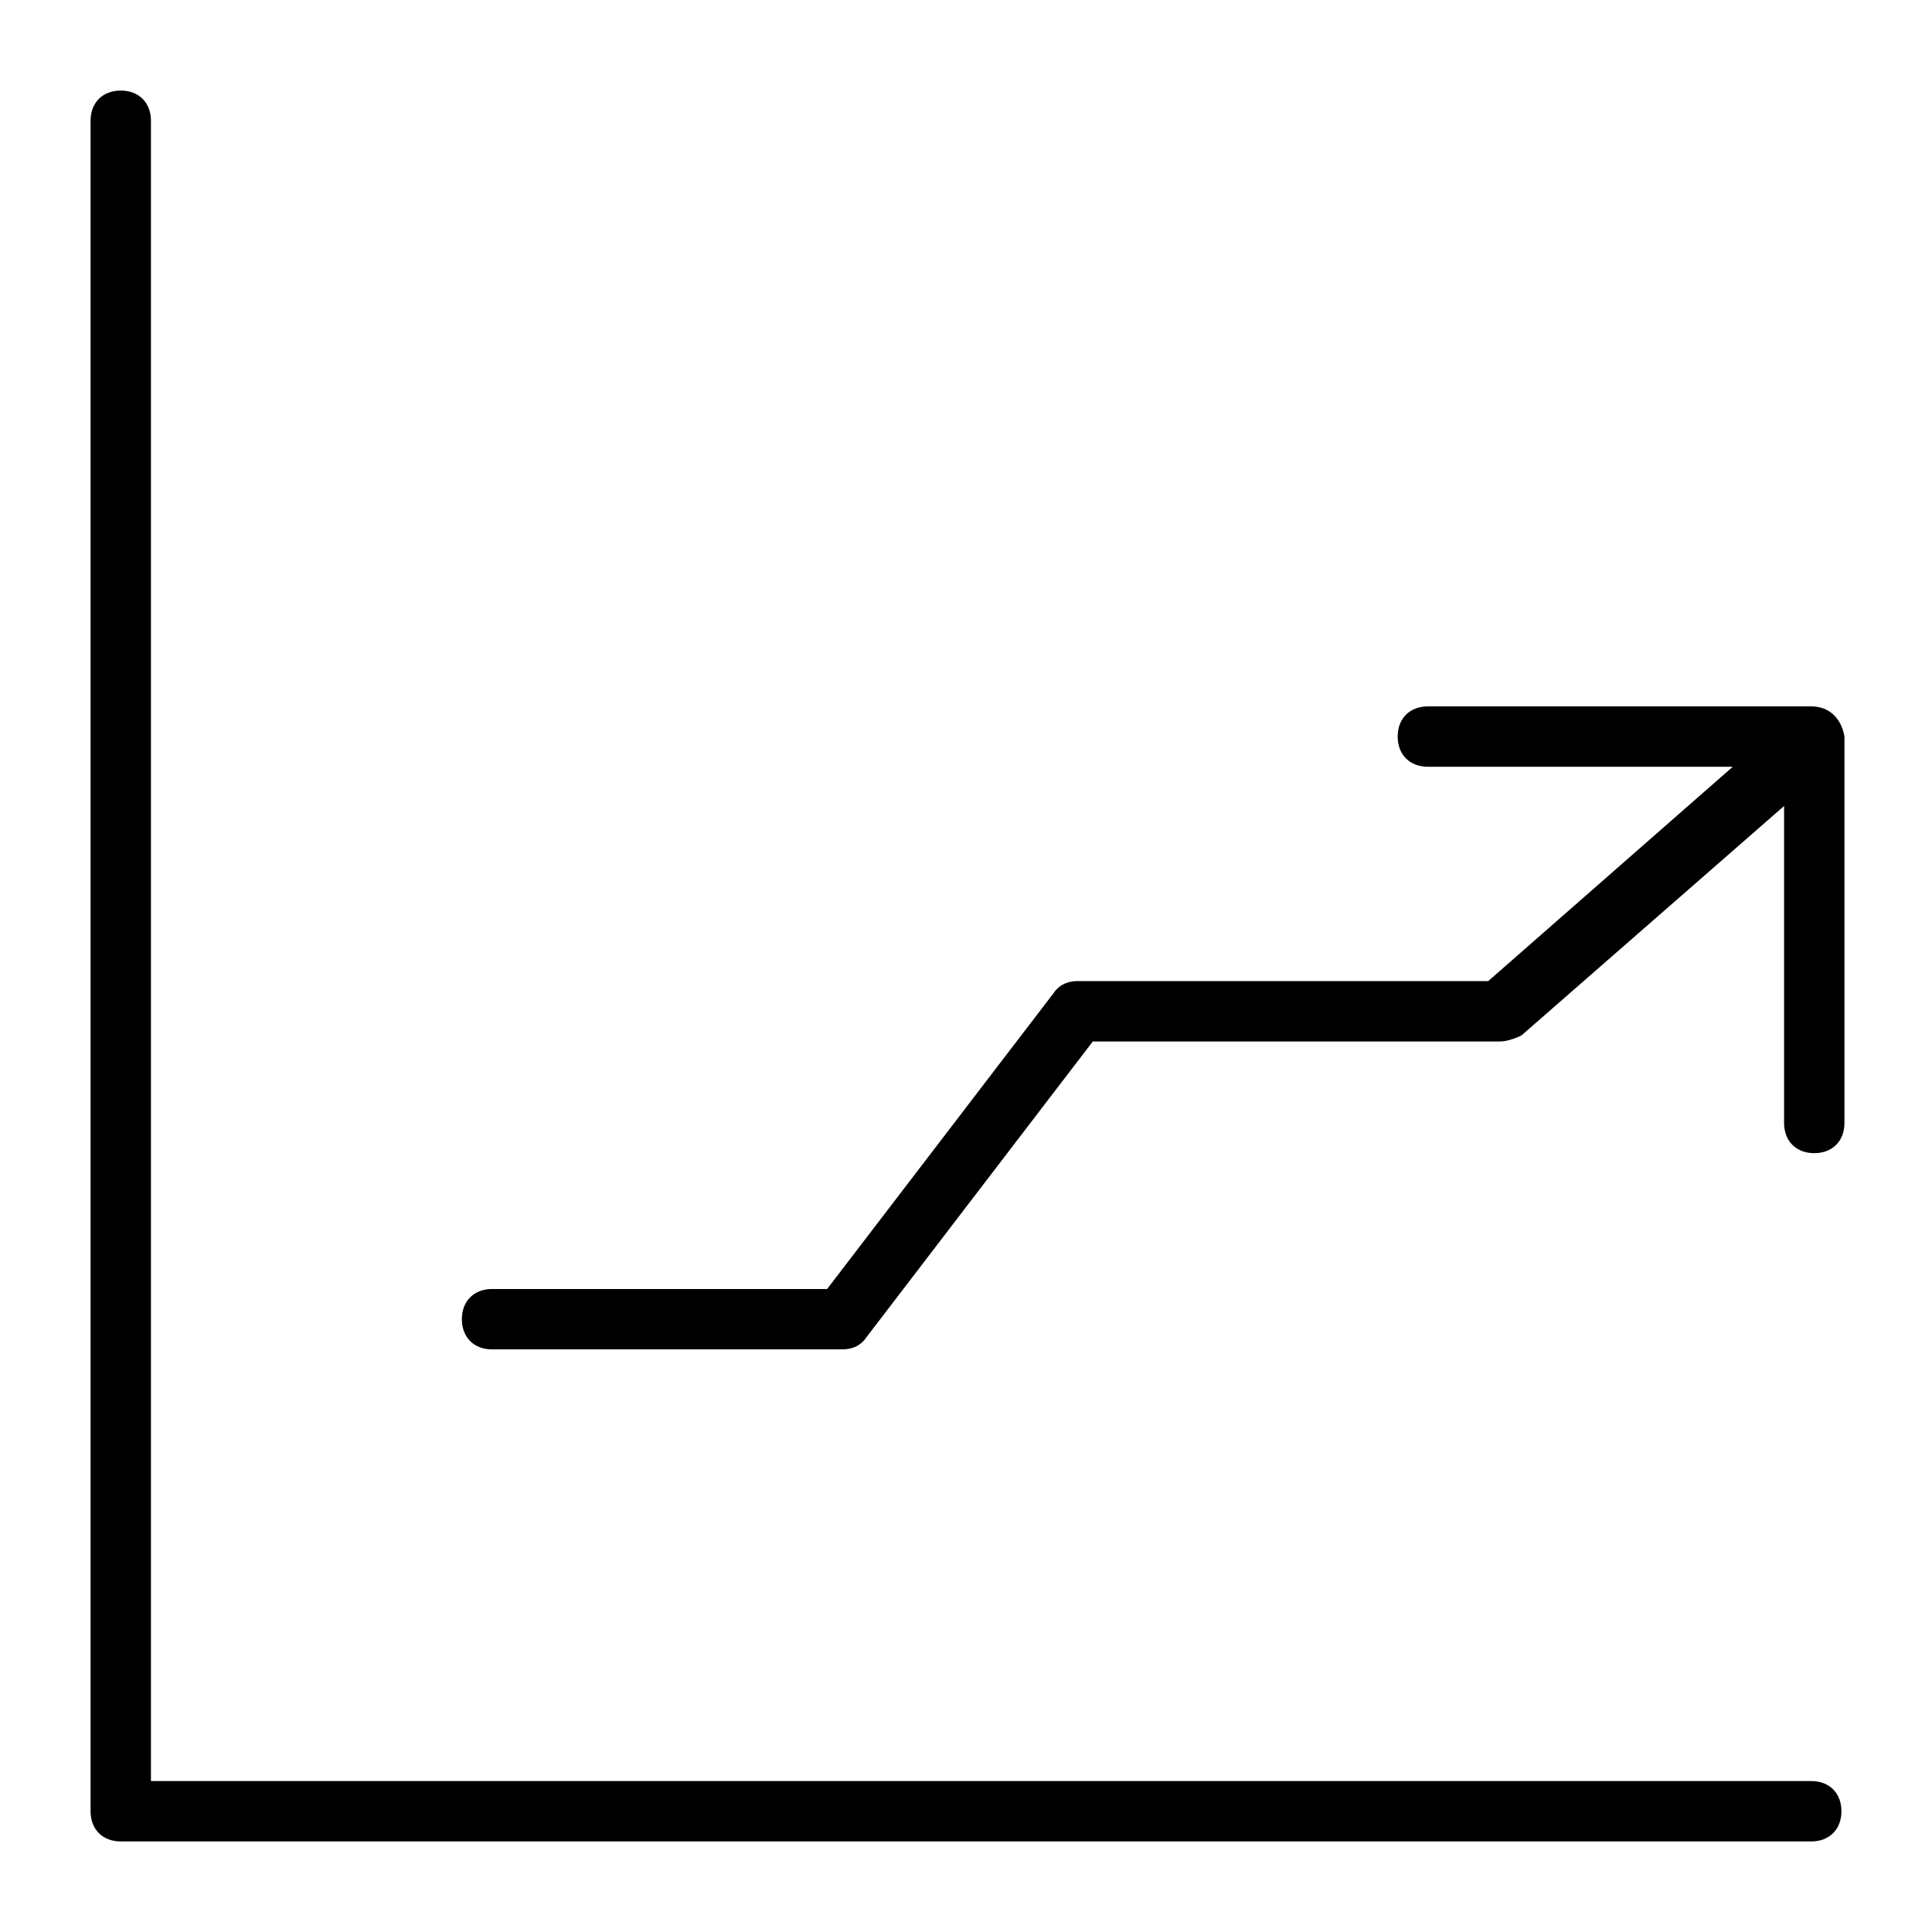
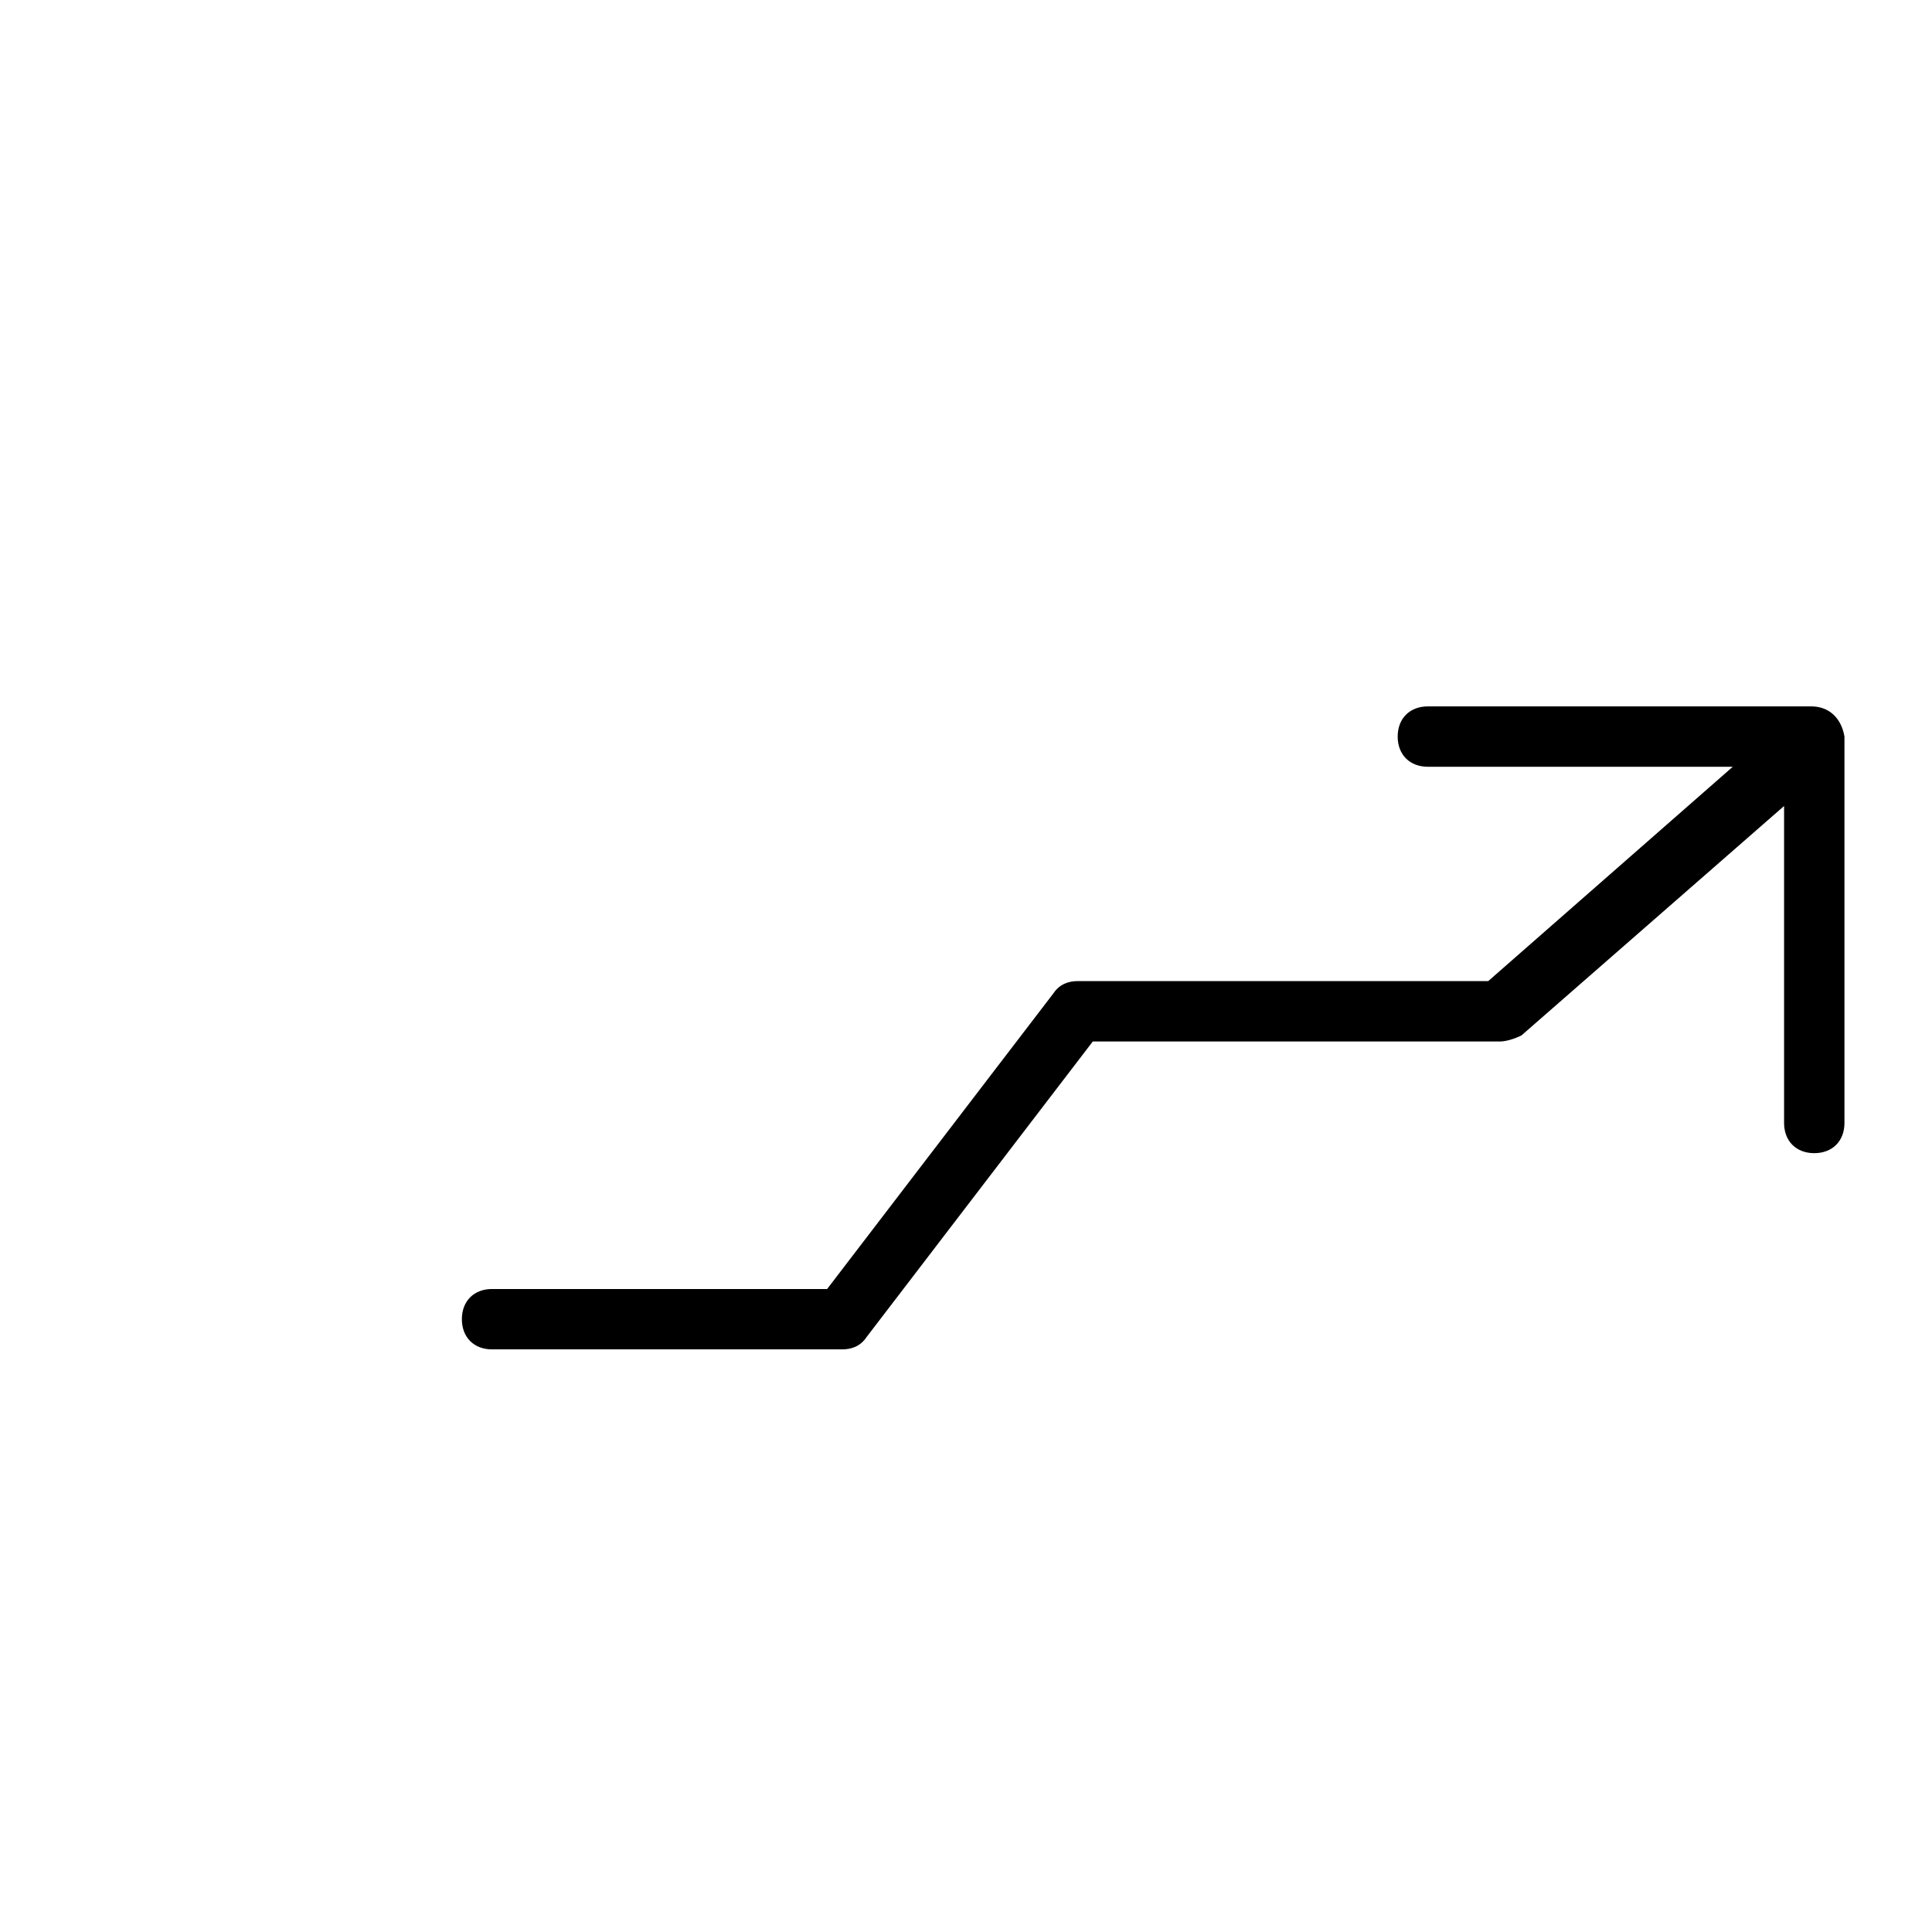
<svg xmlns="http://www.w3.org/2000/svg" version="1.1" id="lni_lni-stats-up" x="0px" y="0px" viewBox="0 0 64 64" style="enable-background:new 0 0 64 64;" xml:space="preserve">
  <g>
-     <path d="M60,59H5V4c0-0.6-0.4-1-1-1S3,3.4,3,4v56c0,0.6,0.4,1,1,1h56c0.6,0,1-0.4,1-1S60.6,59,60,59z" />
    <path d="M60,23.4H47.3c-0.6,0-1,0.4-1,1s0.4,1,1,1h10.1l-8.1,7.1H35.7c-0.3,0-0.6,0.1-0.8,0.4l-7.5,9.8H16.3c-0.6,0-1,0.4-1,1   s0.4,1,1,1h11.6c0.3,0,0.6-0.1,0.8-0.4l7.5-9.8h13.5c0.2,0,0.5-0.1,0.7-0.2l8.7-7.6v10.5c0,0.6,0.4,1,1,1s1-0.4,1-1V24.4   C61,23.8,60.6,23.4,60,23.4z" />
  </g>
</svg>